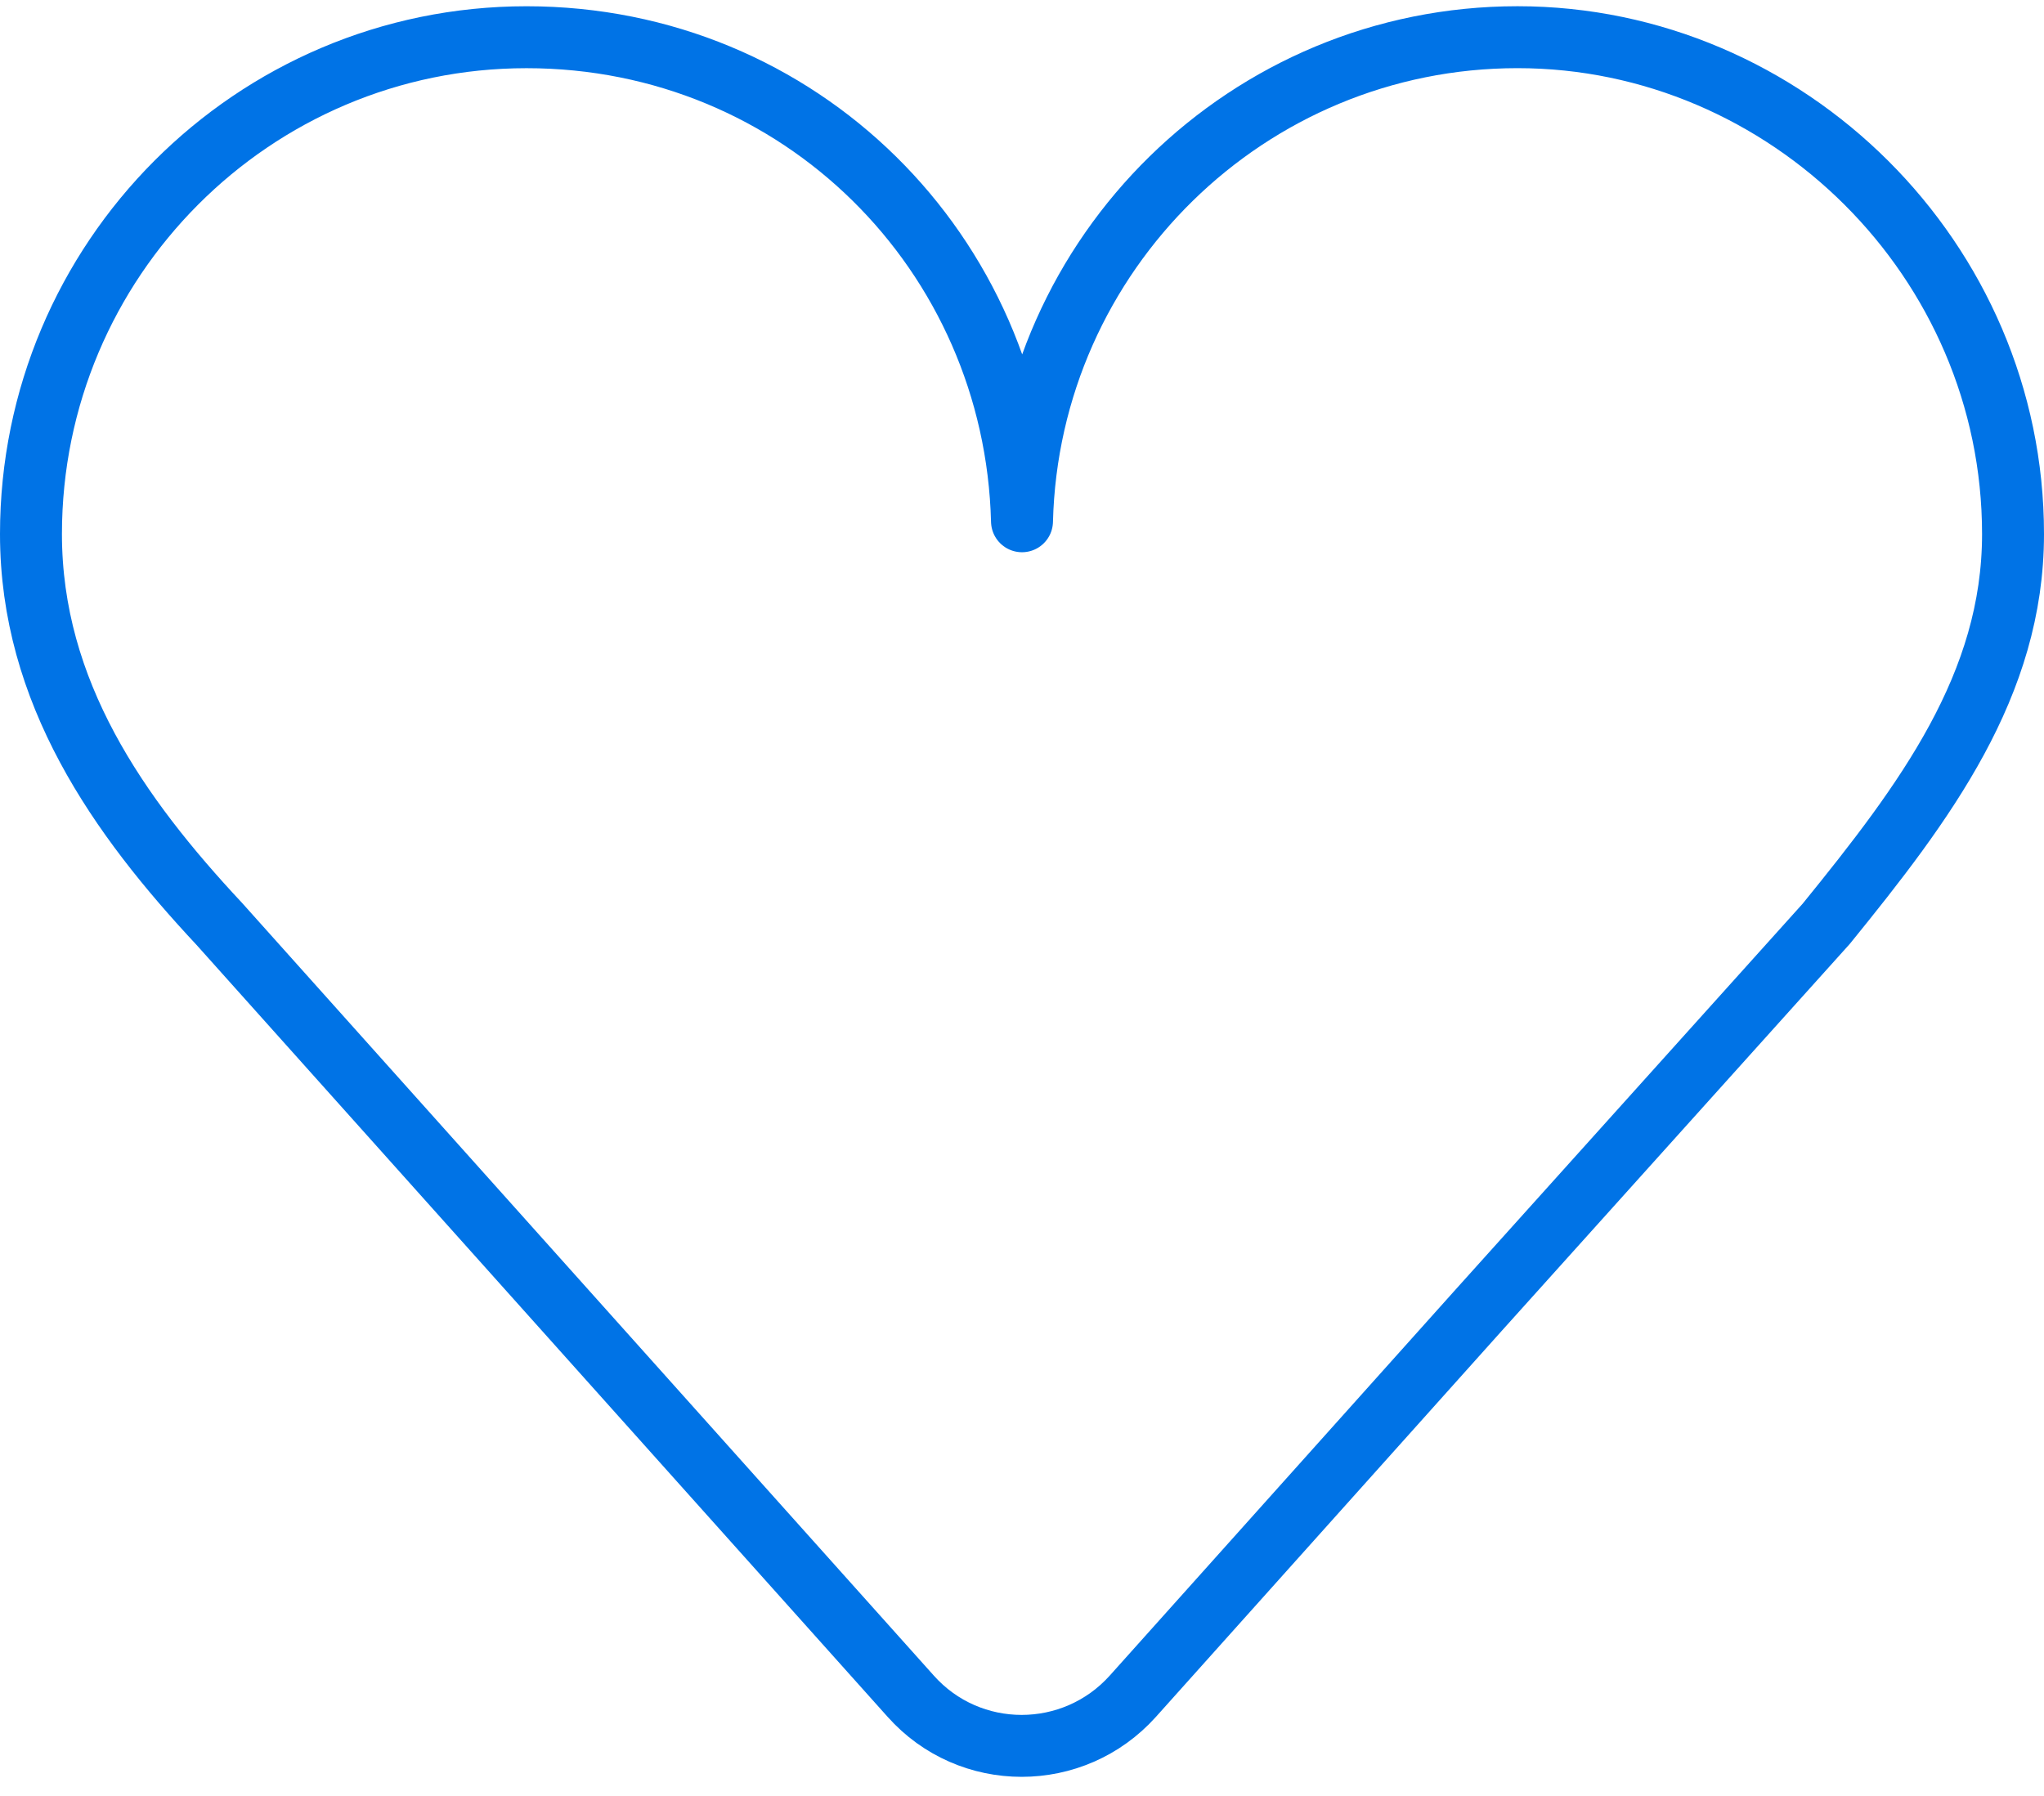
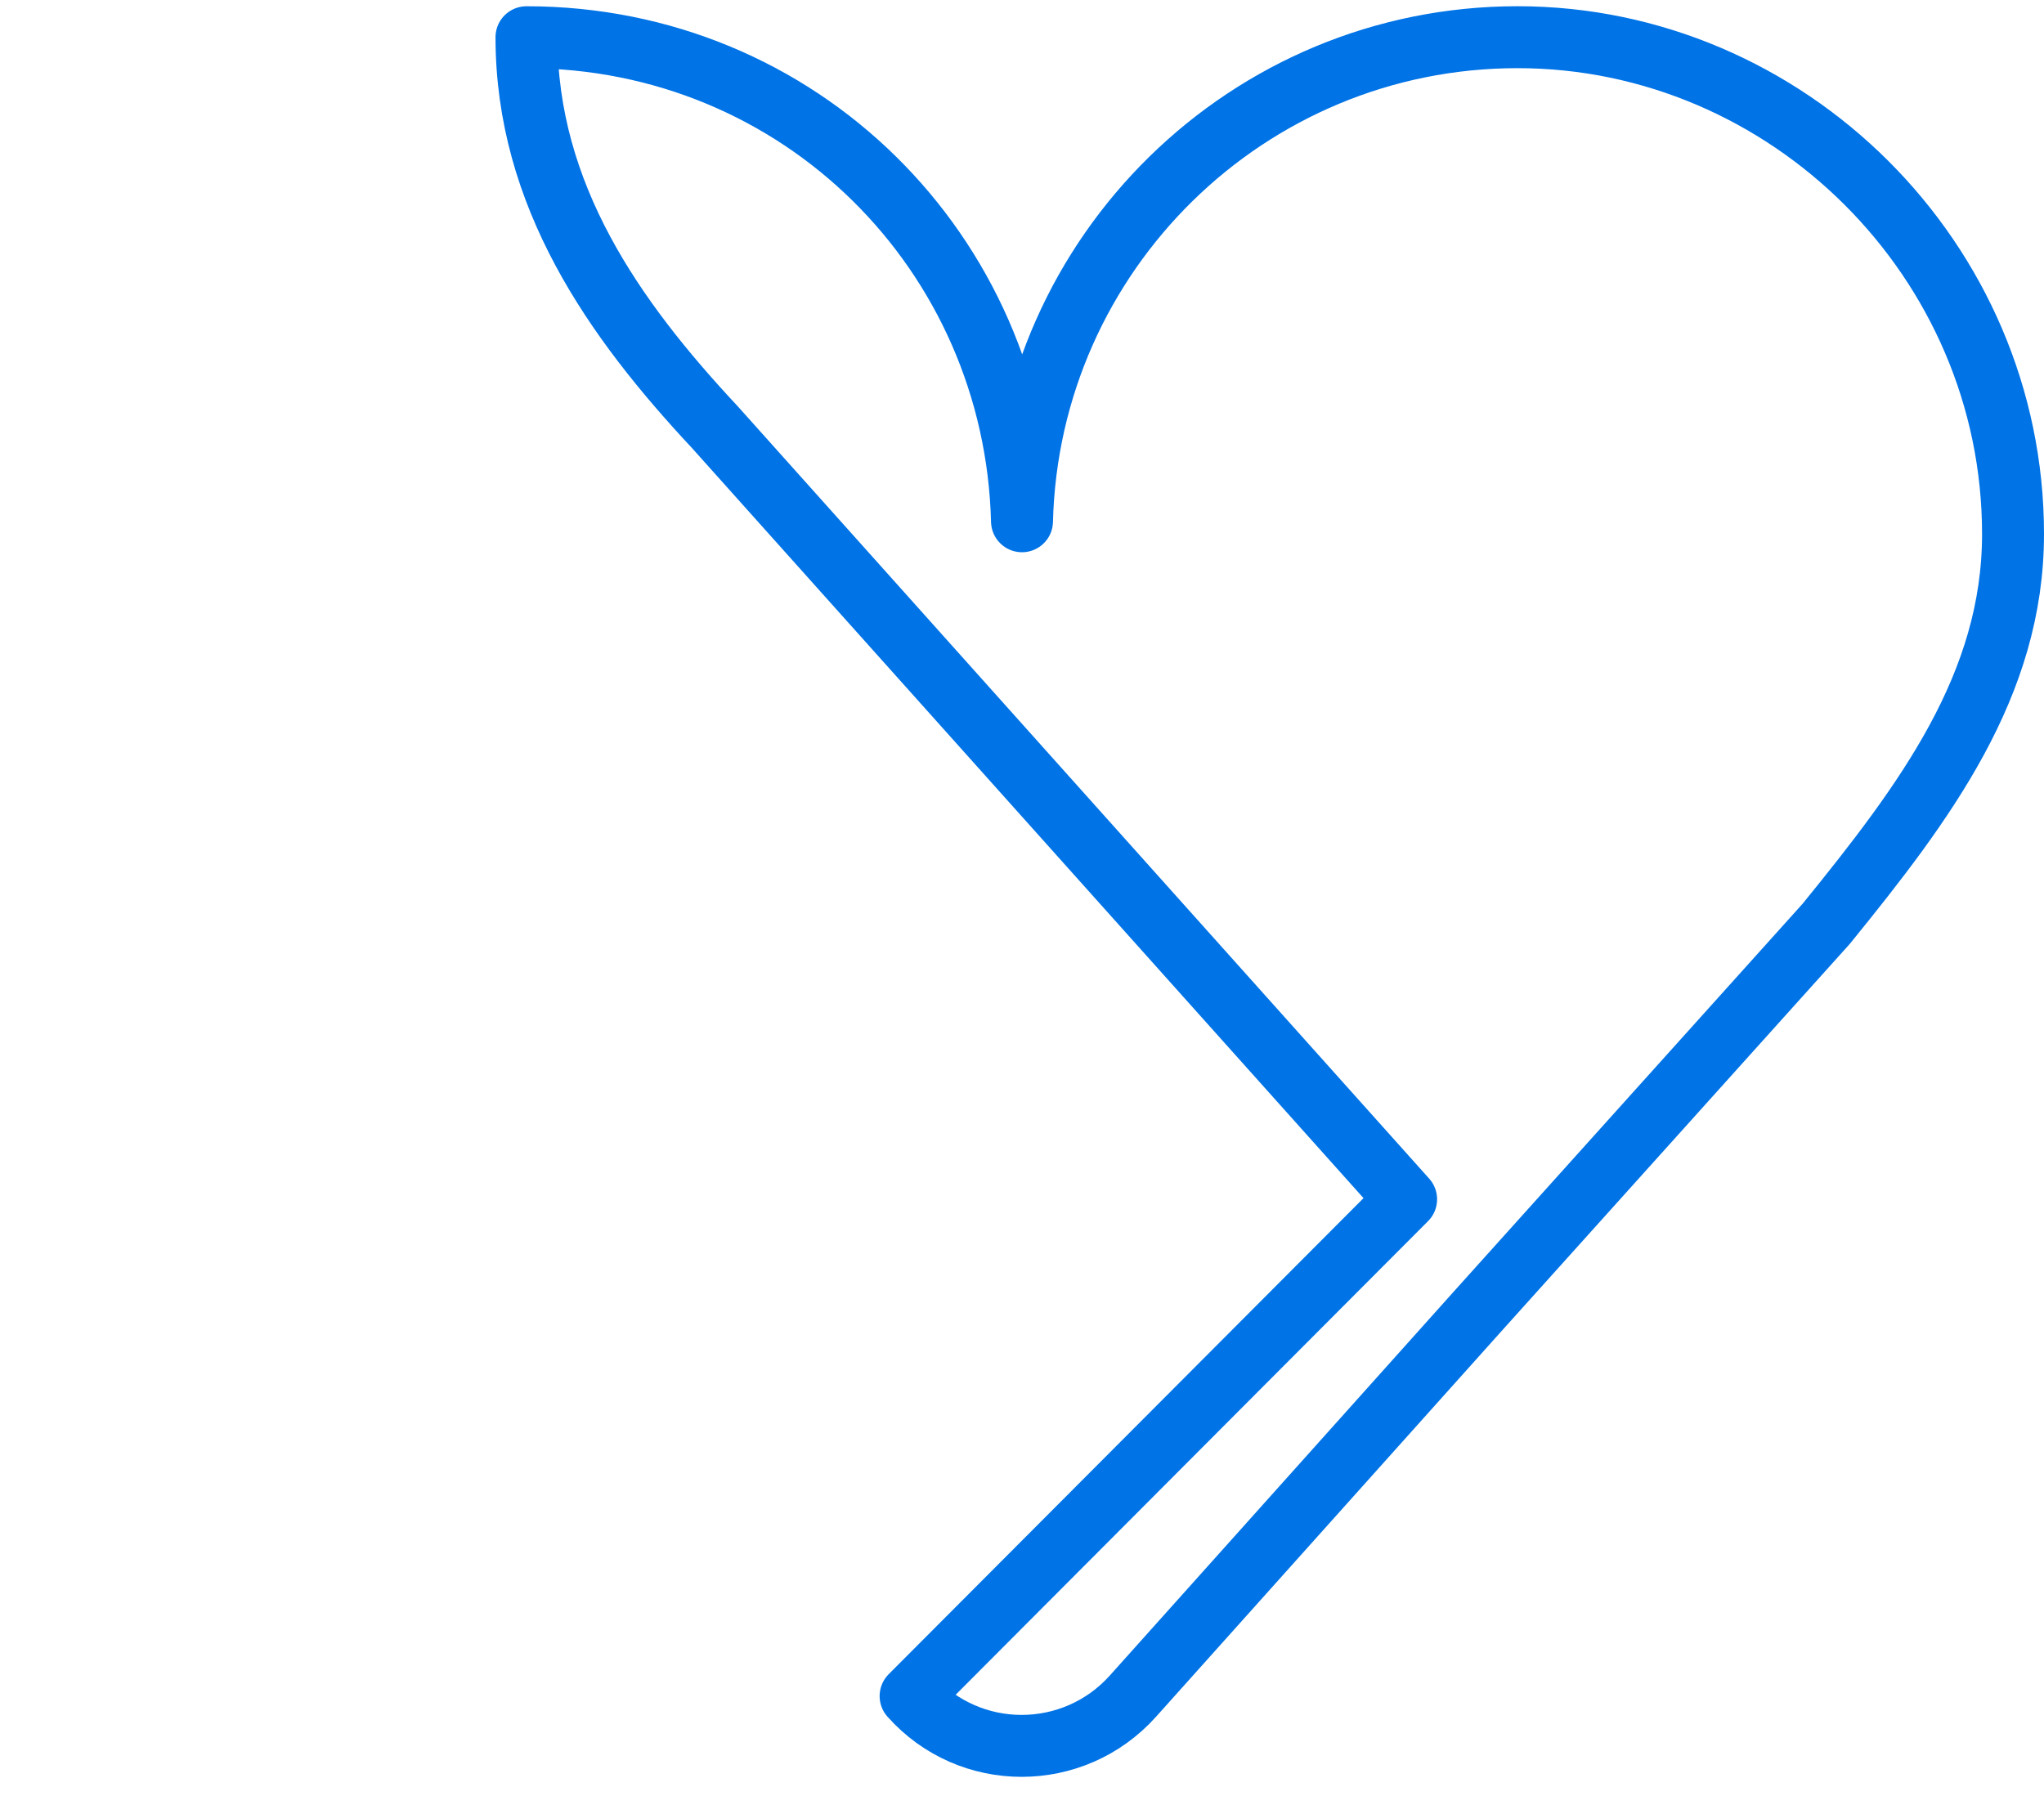
<svg xmlns="http://www.w3.org/2000/svg" width="66" height="58" fill="none">
-   <path d="M29.403 54.774c1.907 2.144 5.26 2.144 7.18 0l11.169-12.469 11.214-12.469C62.175 25.886 65 22.12 65 17.246 65 8.39 57.704 1.201 49 1.201s-15.783 6.97-16 15.633C32.782 8.17 25.832 1.202 17 1.202S1 8.39 1 17.246c0 5.108 2.829 9.112 6.08 12.59l22.323 24.938z" stroke="#0073E6" stroke-width="2" stroke-linejoin="round" />
+   <path d="M29.403 54.774c1.907 2.144 5.26 2.144 7.18 0l11.169-12.469 11.214-12.469C62.175 25.886 65 22.12 65 17.246 65 8.39 57.704 1.201 49 1.201s-15.783 6.97-16 15.633C32.782 8.17 25.832 1.202 17 1.202c0 5.108 2.829 9.112 6.08 12.59l22.323 24.938z" stroke="#0073E6" stroke-width="2" stroke-linejoin="round" />
</svg>